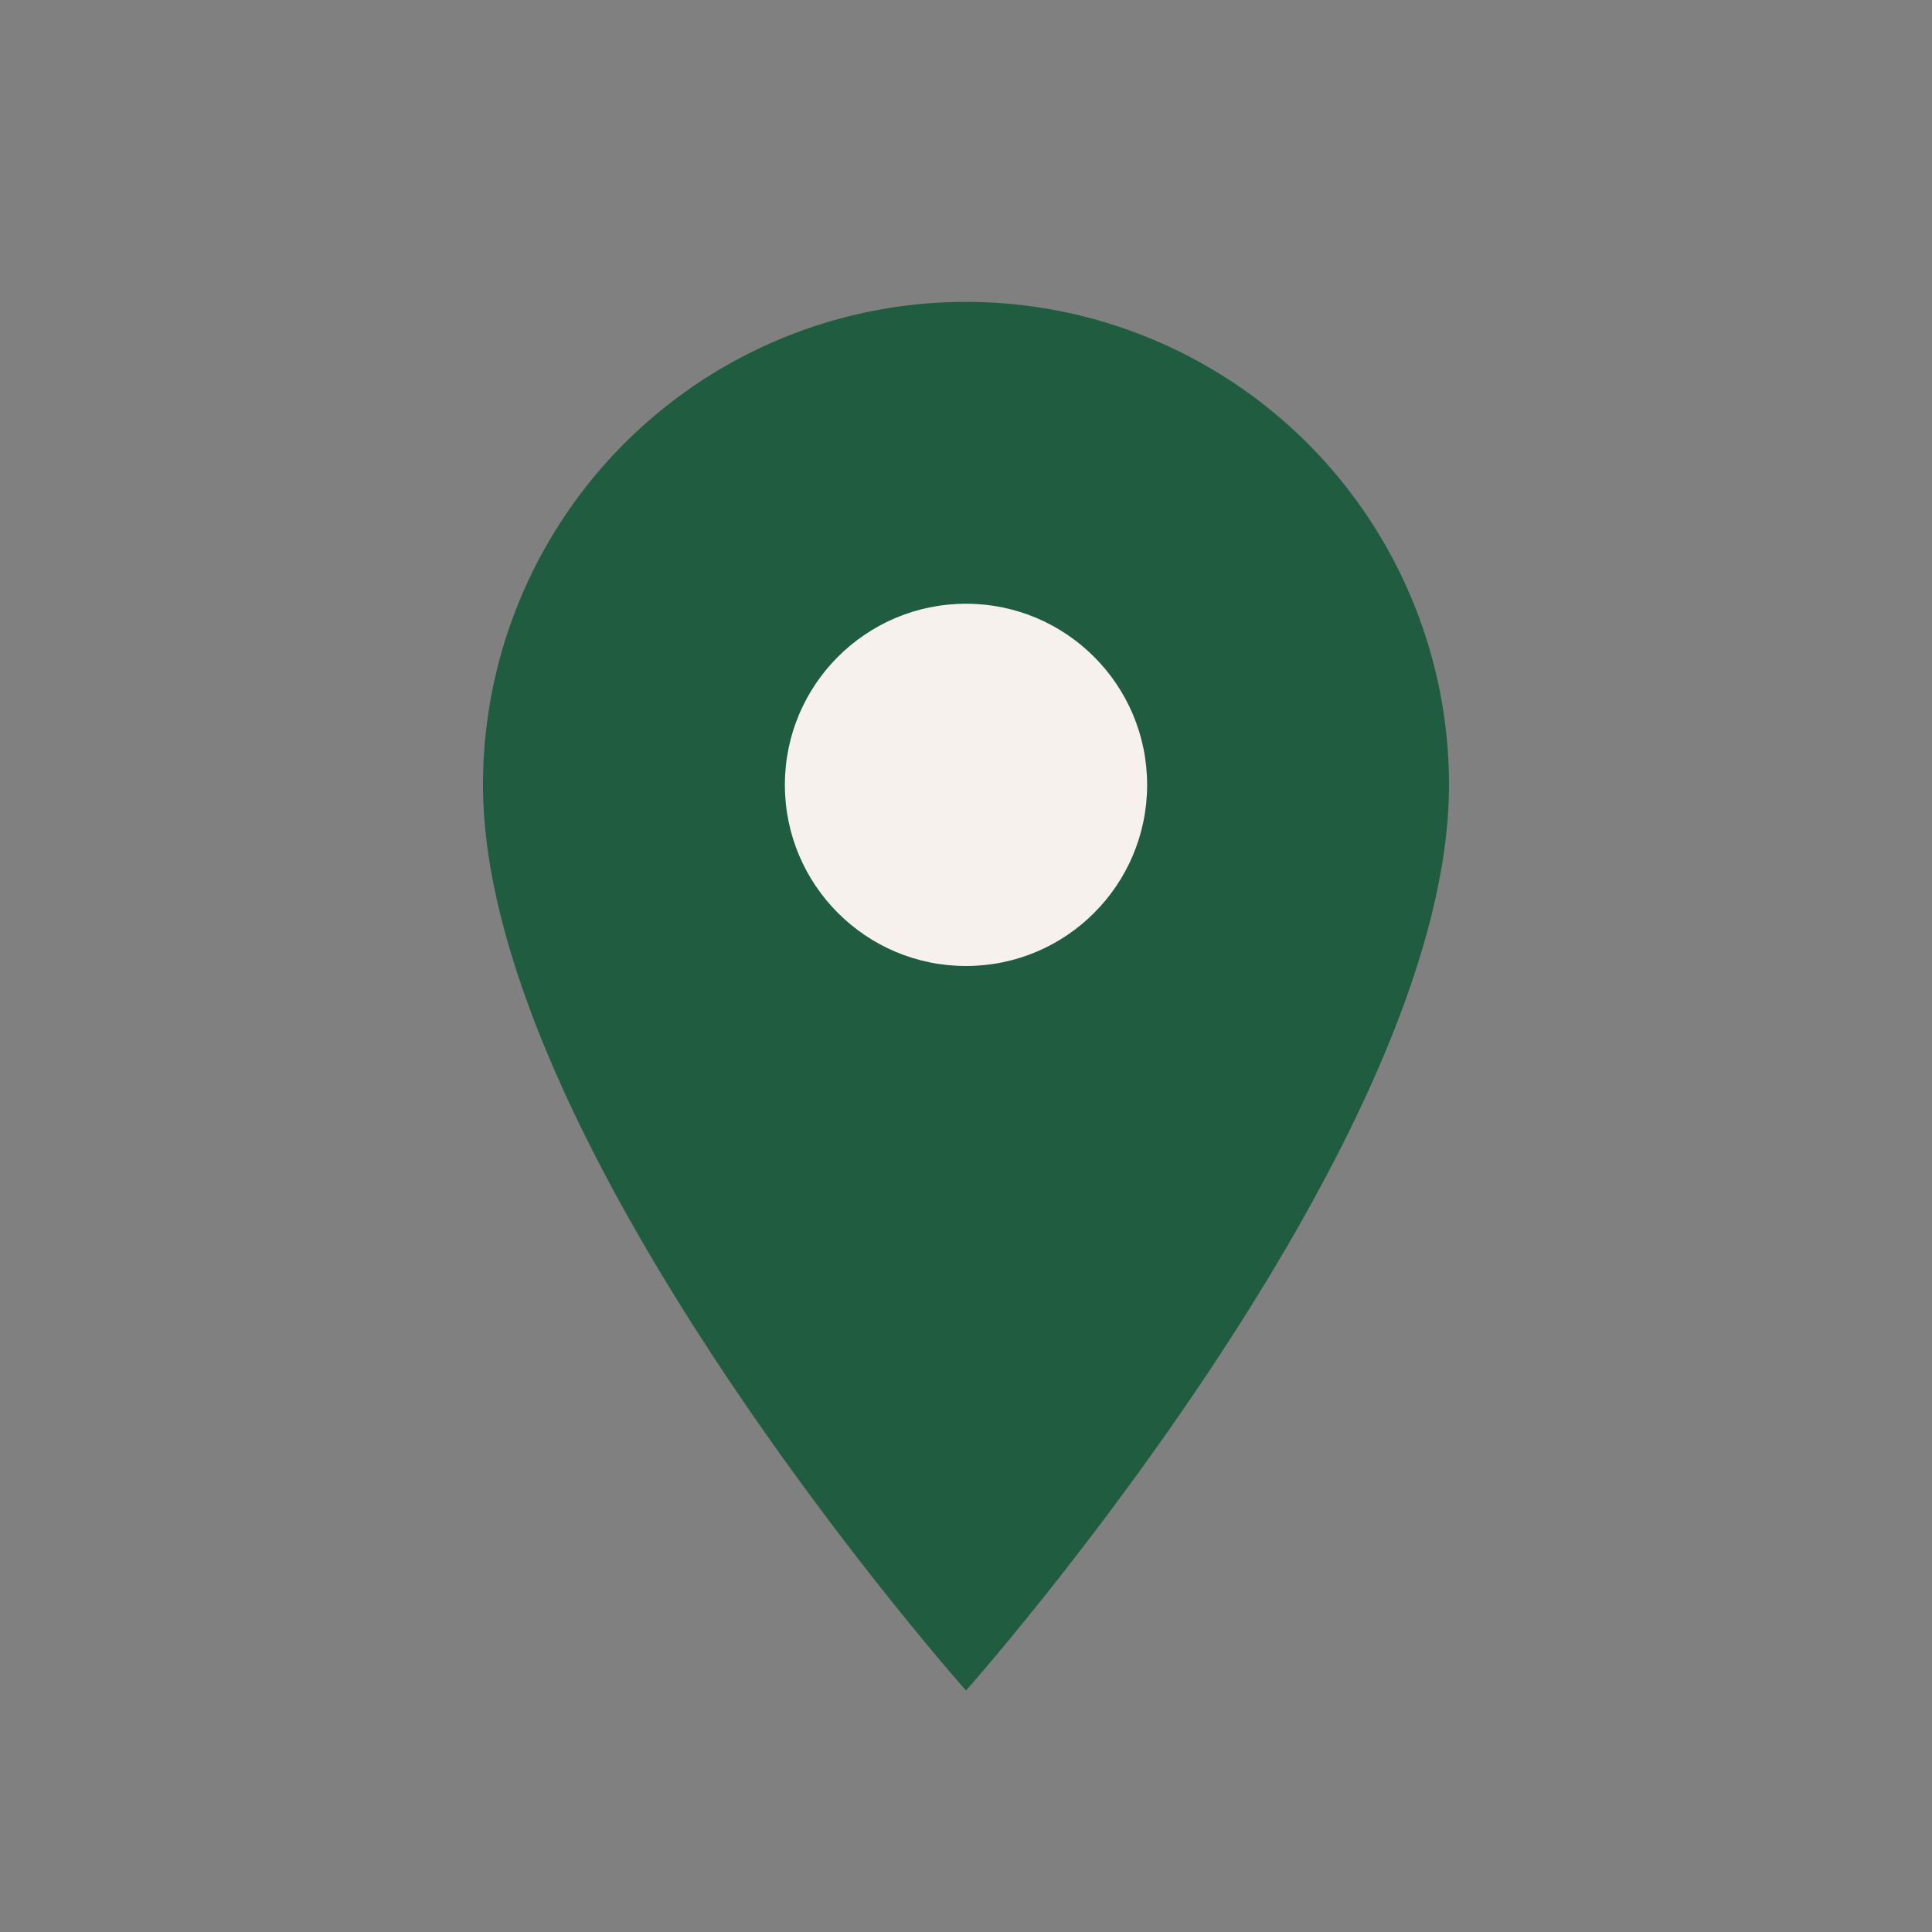
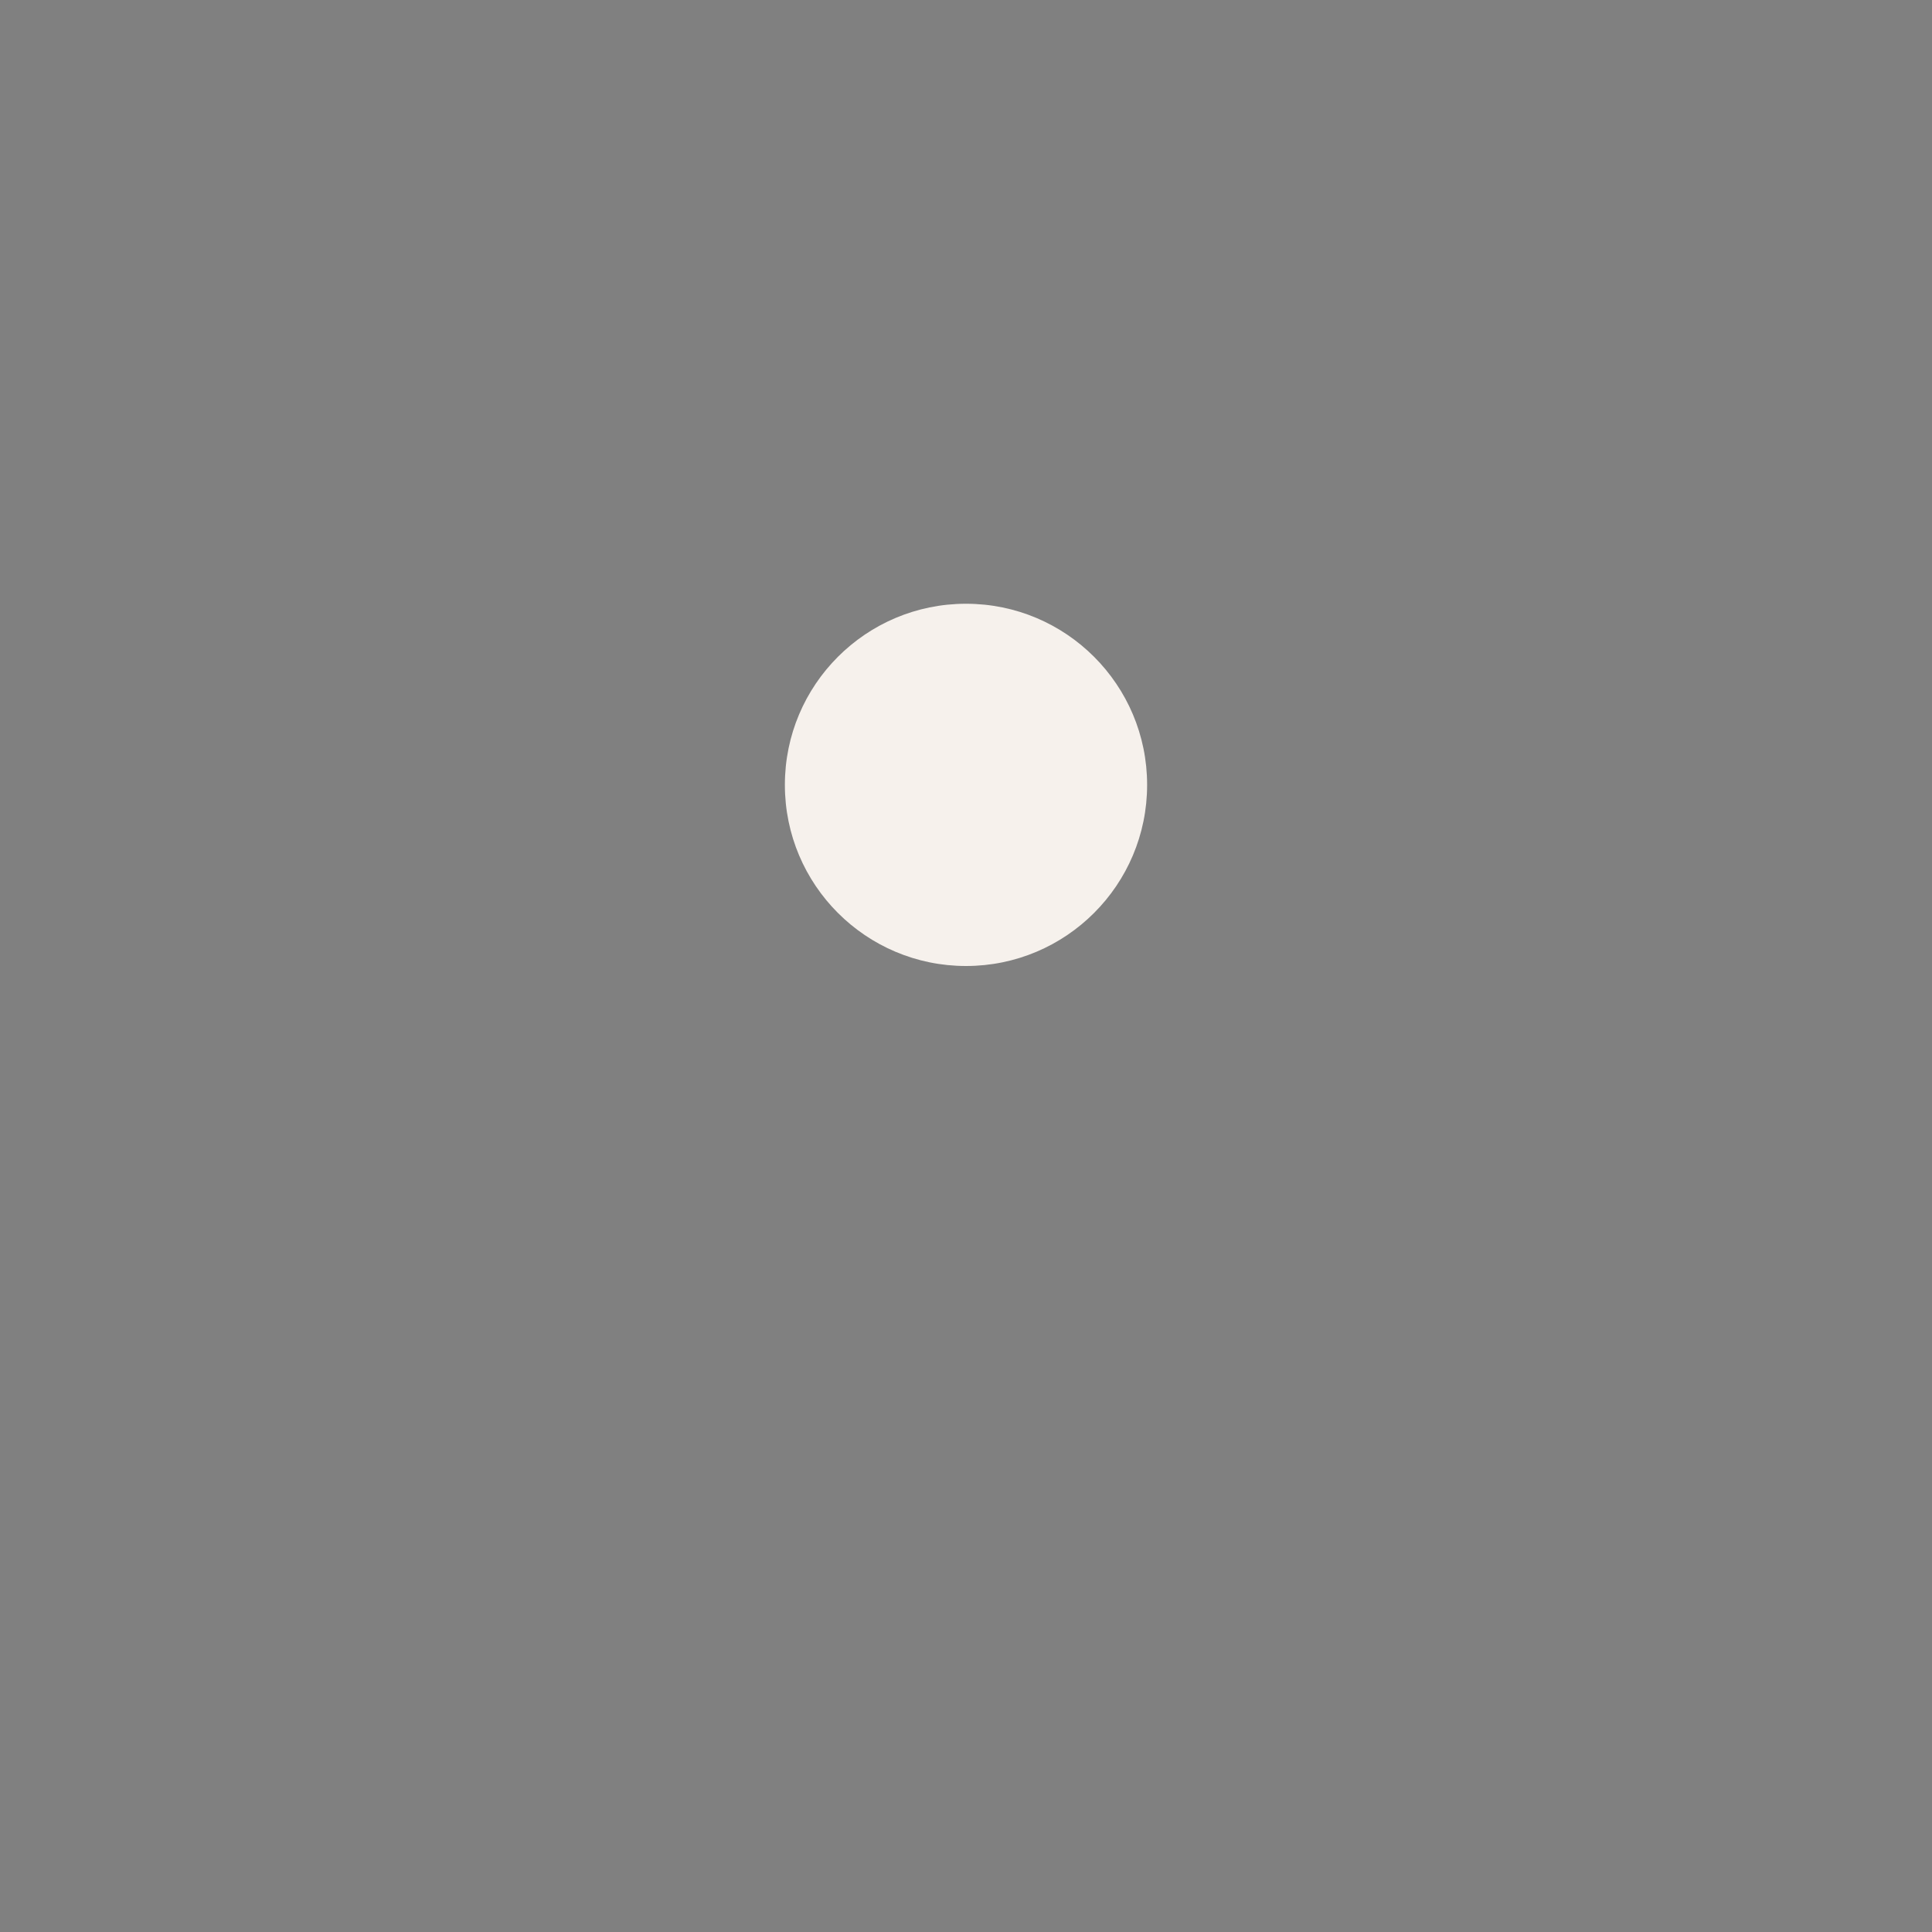
<svg xmlns="http://www.w3.org/2000/svg" width="32" height="32" viewBox="0 0 32 32">
  <rect x="0" y="0" width="32" height="32" fill="#808080" stroke="none" />
-   <path d="M16 28s8-9 8-15a8 8 0 10-16 0c0 6 8 15 8 15z" fill="#205C40" />
  <circle cx="16" cy="13" r="3" fill="#F6F1EC" />
</svg>